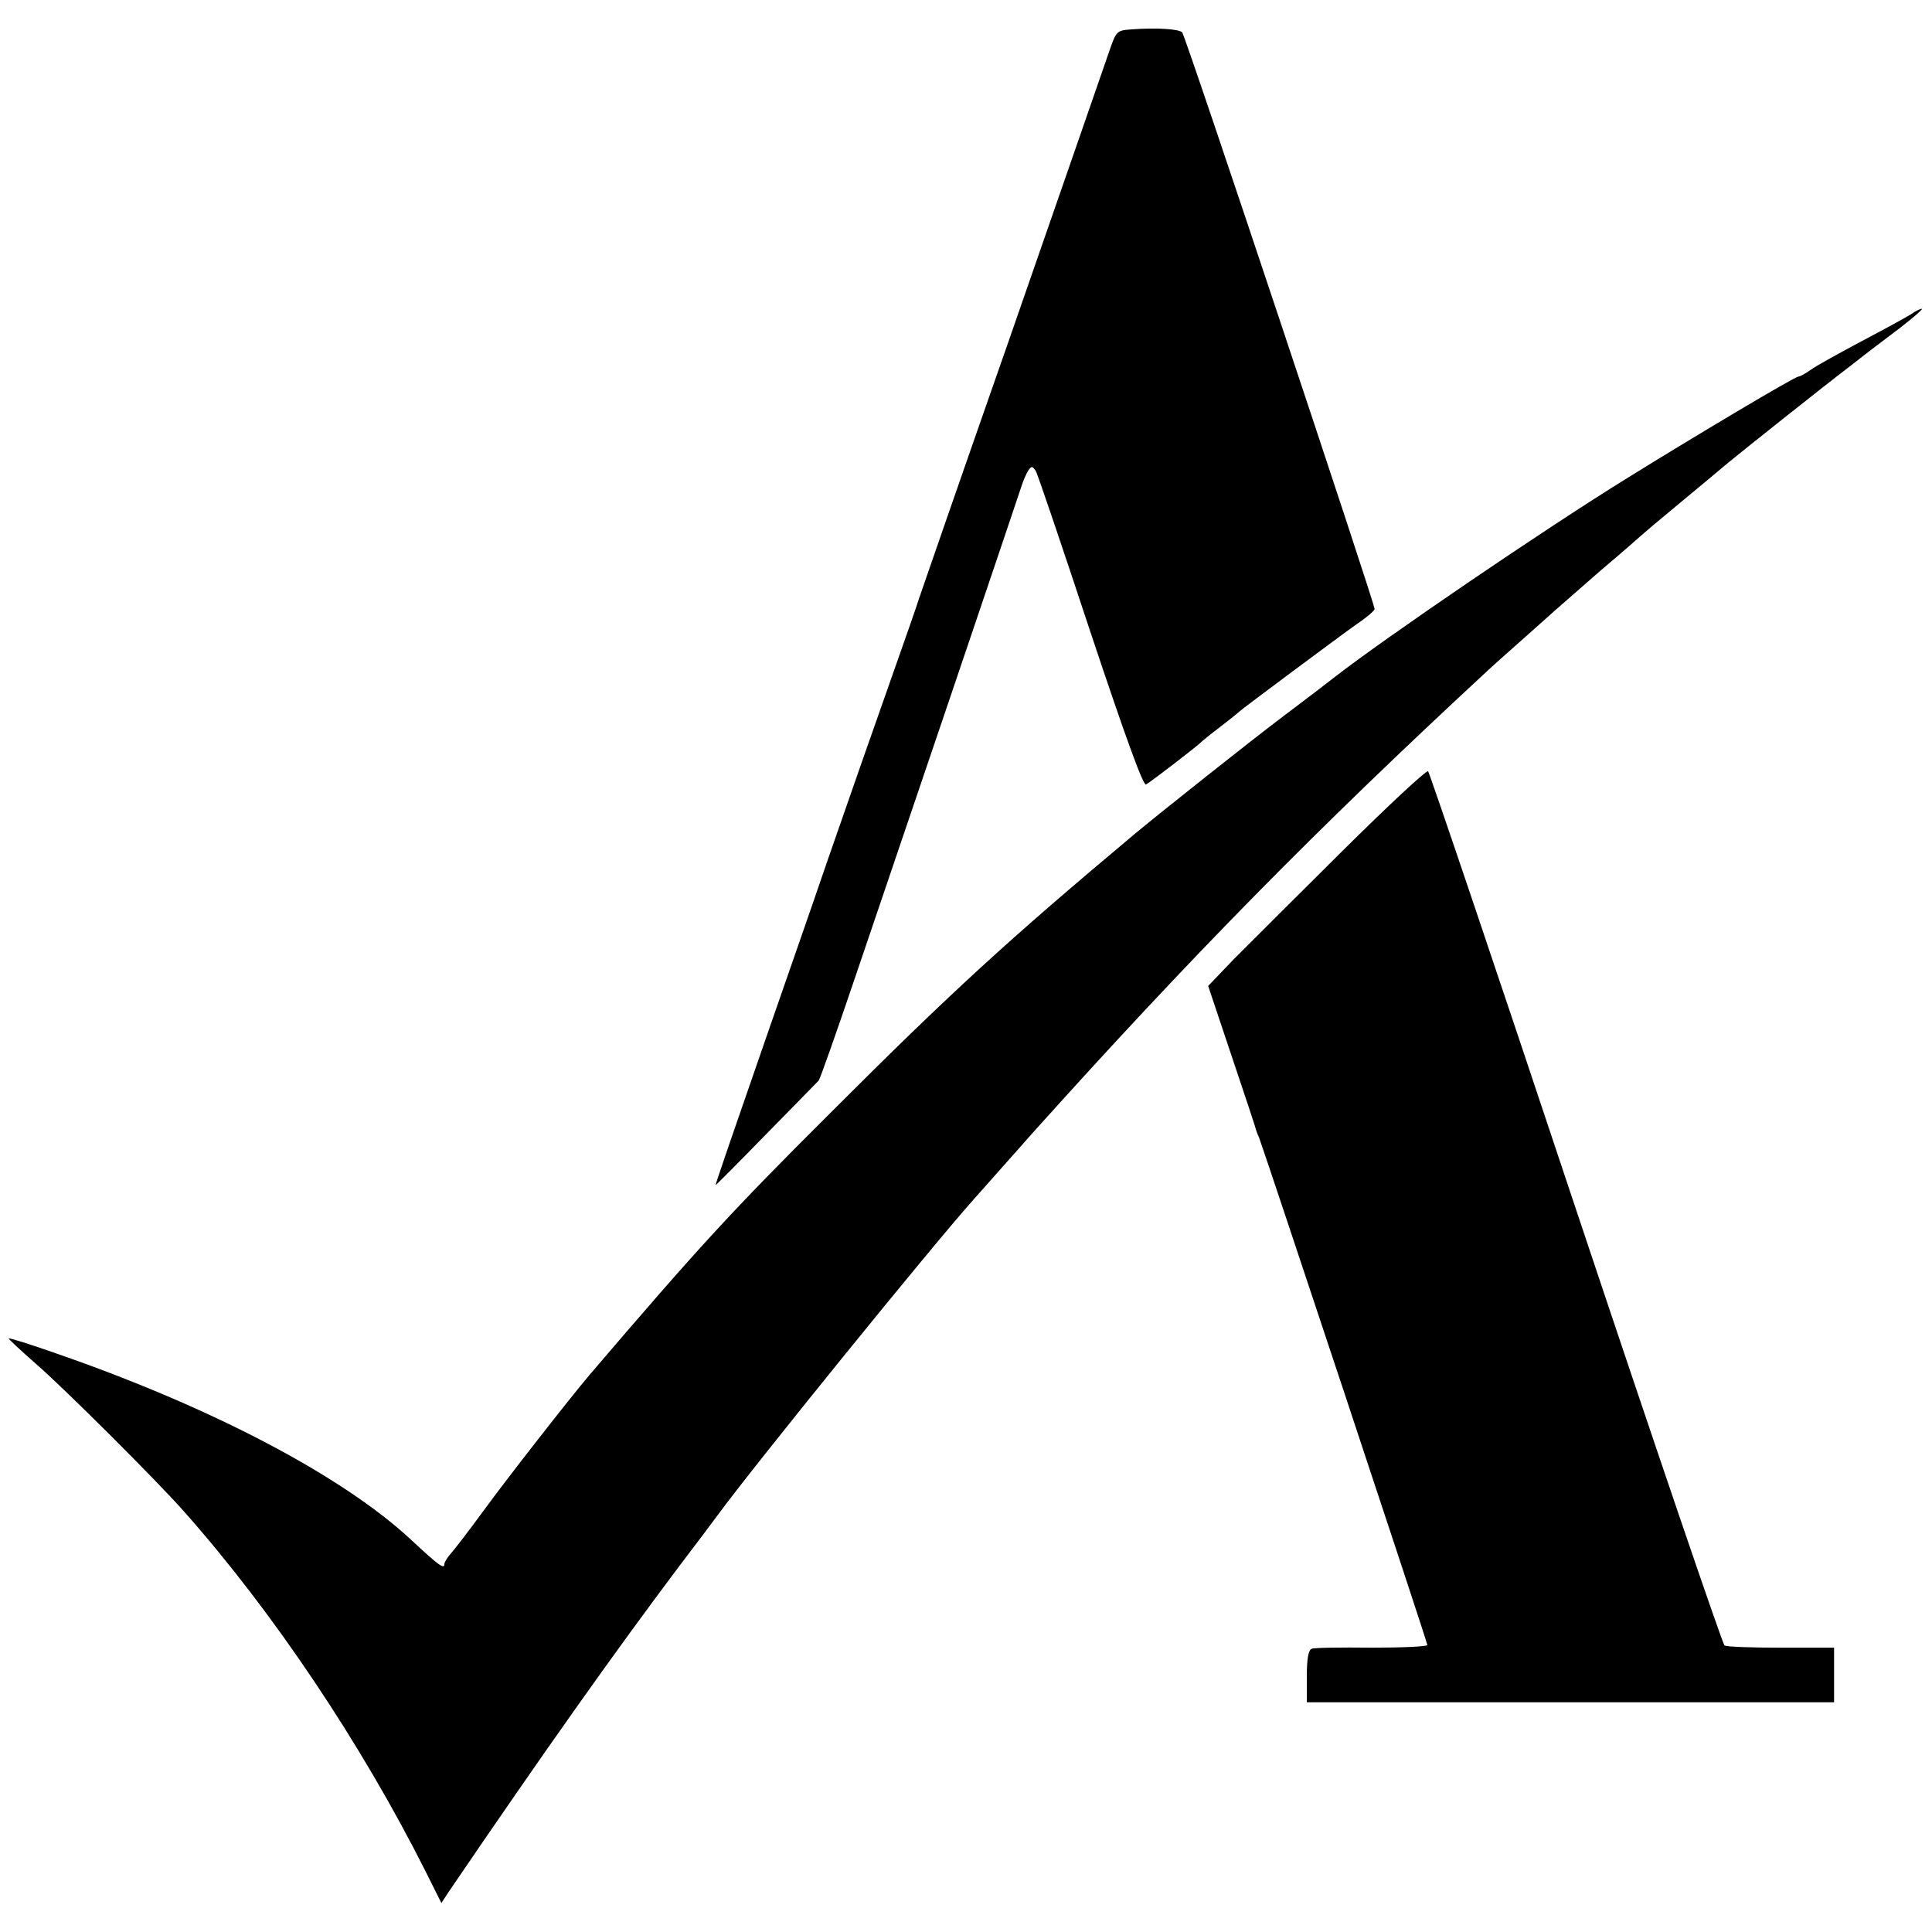
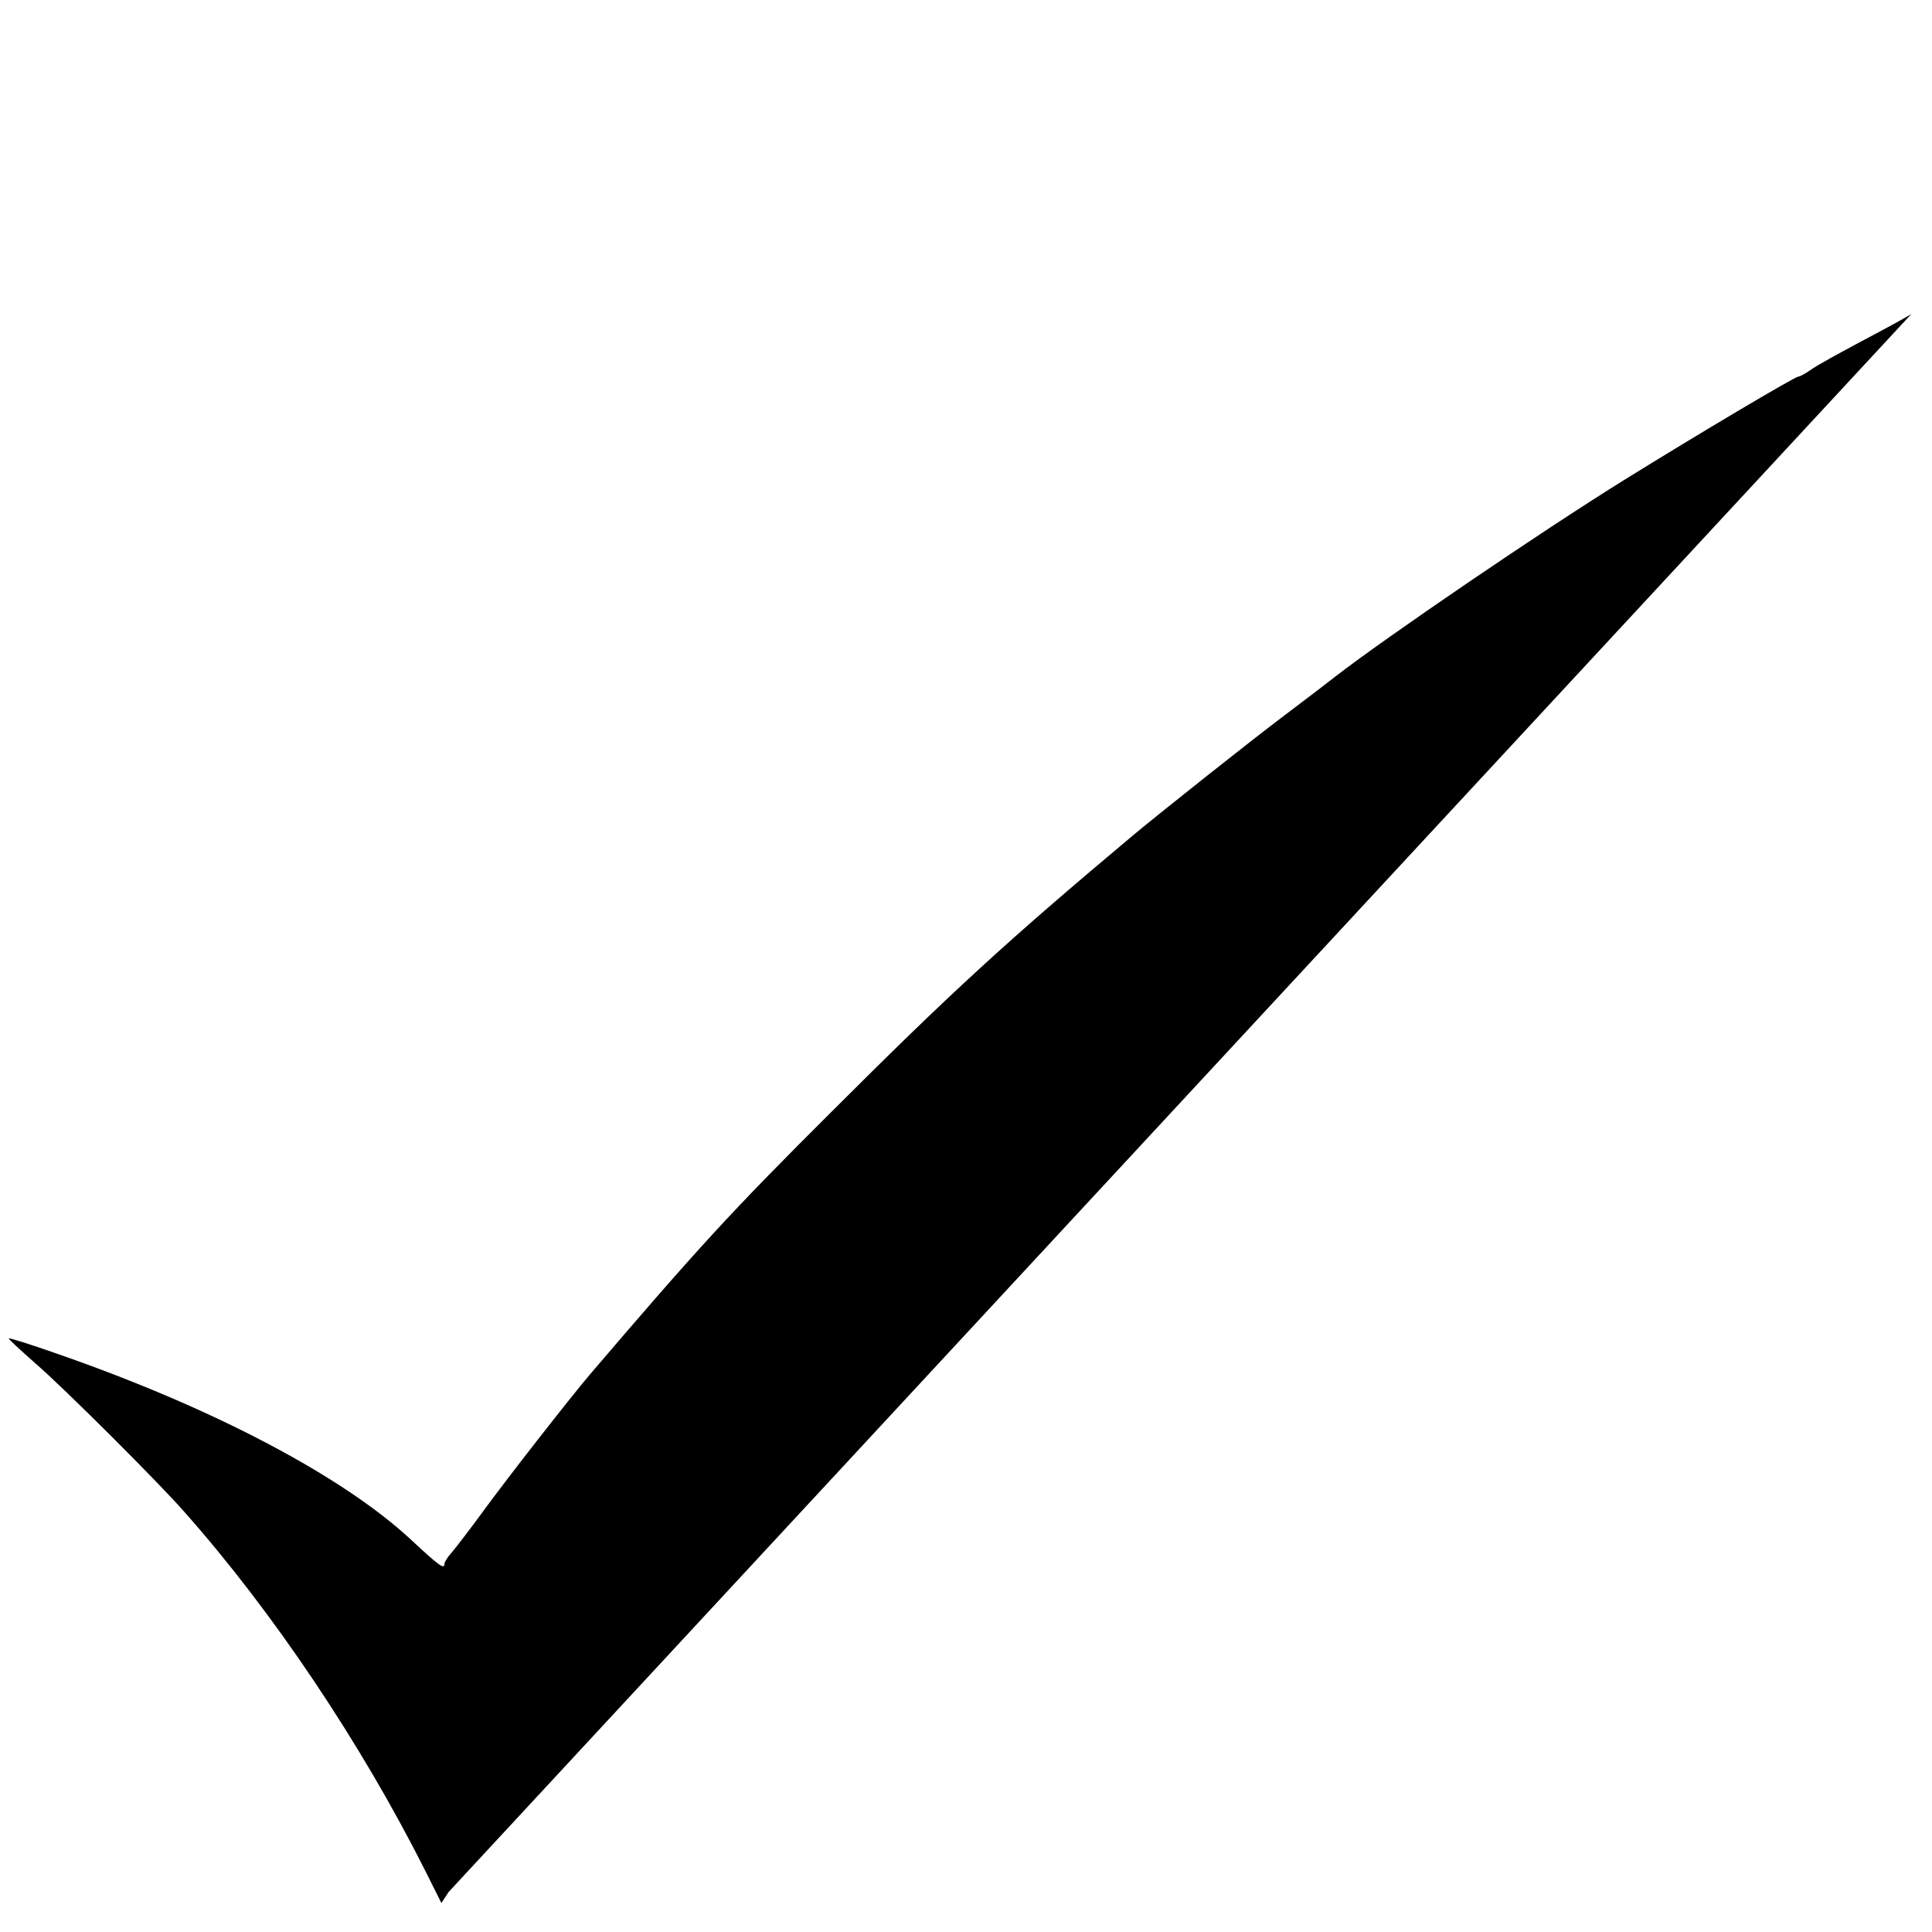
<svg xmlns="http://www.w3.org/2000/svg" version="1.0" width="513pt" height="513pt" viewBox="0 0 513 513" preserveAspectRatio="xMidYMid meet">
  <g transform="translate(0,513) scale(0.1,-0.1)" fill="#000000" stroke="none">
-     <path d="M3004 5052 c-40 -3 -40 -4 -61 -65 -24 -69 -152 -439 -268 -772 -129 -368 -226 -649 -235 -675 -4 -14 -37 -108 -73 -210 -77 -218 -65 -185 -168 -480 -44 -129 -115 -332 -156 -450 -90 -259 -143 -413 -143 -417 0 -1 60 59 134 135 74 75 137 140 140 143 3 3 47 127 97 275 50 148 168 494 261 769 93 275 174 514 179 530 5 17 14 37 19 45 9 13 11 13 20 0 5 -8 70 -200 145 -427 94 -282 141 -411 148 -406 13 7 139 104 147 113 3 3 25 21 50 40 25 19 47 37 50 40 7 7 266 200 317 236 24 16 43 33 43 37 0 15 -502 1522 -511 1531 -8 9 -68 13 -135 8z" />
-     <path d="M5075 4296 c-11 -7 -69 -39 -130 -71 -60 -32 -122 -66 -137 -77 -14 -10 -29 -18 -33 -18 -9 0 -270 -155 -460 -273 -221 -137 -636 -420 -770 -524 -43 -33 -42 -33 -135 -103 -84 -63 -332 -260 -399 -316 -334 -280 -484 -417 -806 -739 -266 -265 -350 -357 -639 -695 -55 -65 -219 -275 -281 -360 -38 -52 -78 -104 -87 -114 -10 -11 -18 -24 -18 -29 0 -15 -15 -4 -89 65 -182 169 -528 351 -941 494 -68 24 -125 42 -127 40 -1 -1 31 -31 72 -67 72 -62 324 -313 395 -394 235 -265 469 -614 640 -954 l42 -84 19 29 c260 382 441 637 613 866 45 59 90 119 101 134 99 135 566 711 681 840 11 12 46 52 79 89 33 37 65 73 70 79 427 476 762 816 1217 1237 16 15 59 53 95 85 37 33 74 66 83 74 9 8 63 55 120 105 58 49 107 92 110 95 3 3 48 41 100 84 52 43 106 88 120 100 43 36 272 218 338 268 34 27 92 71 128 98 36 28 61 50 57 50 -5 0 -17 -6 -28 -14z" />
-     <path d="M3565 2871 c-121 -120 -251 -250 -289 -288 l-68 -71 63 -188 c35 -104 64 -191 64 -194 1 -3 4 -12 8 -20 14 -37 447 -1340 447 -1348 0 -4 -66 -7 -147 -7 -82 1 -154 0 -160 -3 -9 -3 -13 -27 -13 -73 l0 -69 700 0 700 0 0 73 0 72 -141 0 c-77 0 -145 2 -150 6 -5 3 -183 525 -395 1160 -211 634 -388 1157 -392 1161 -4 4 -106 -91 -227 -211z" />
+     <path d="M5075 4296 c-11 -7 -69 -39 -130 -71 -60 -32 -122 -66 -137 -77 -14 -10 -29 -18 -33 -18 -9 0 -270 -155 -460 -273 -221 -137 -636 -420 -770 -524 -43 -33 -42 -33 -135 -103 -84 -63 -332 -260 -399 -316 -334 -280 -484 -417 -806 -739 -266 -265 -350 -357 -639 -695 -55 -65 -219 -275 -281 -360 -38 -52 -78 -104 -87 -114 -10 -11 -18 -24 -18 -29 0 -15 -15 -4 -89 65 -182 169 -528 351 -941 494 -68 24 -125 42 -127 40 -1 -1 31 -31 72 -67 72 -62 324 -313 395 -394 235 -265 469 -614 640 -954 l42 -84 19 29 z" />
  </g>
</svg>